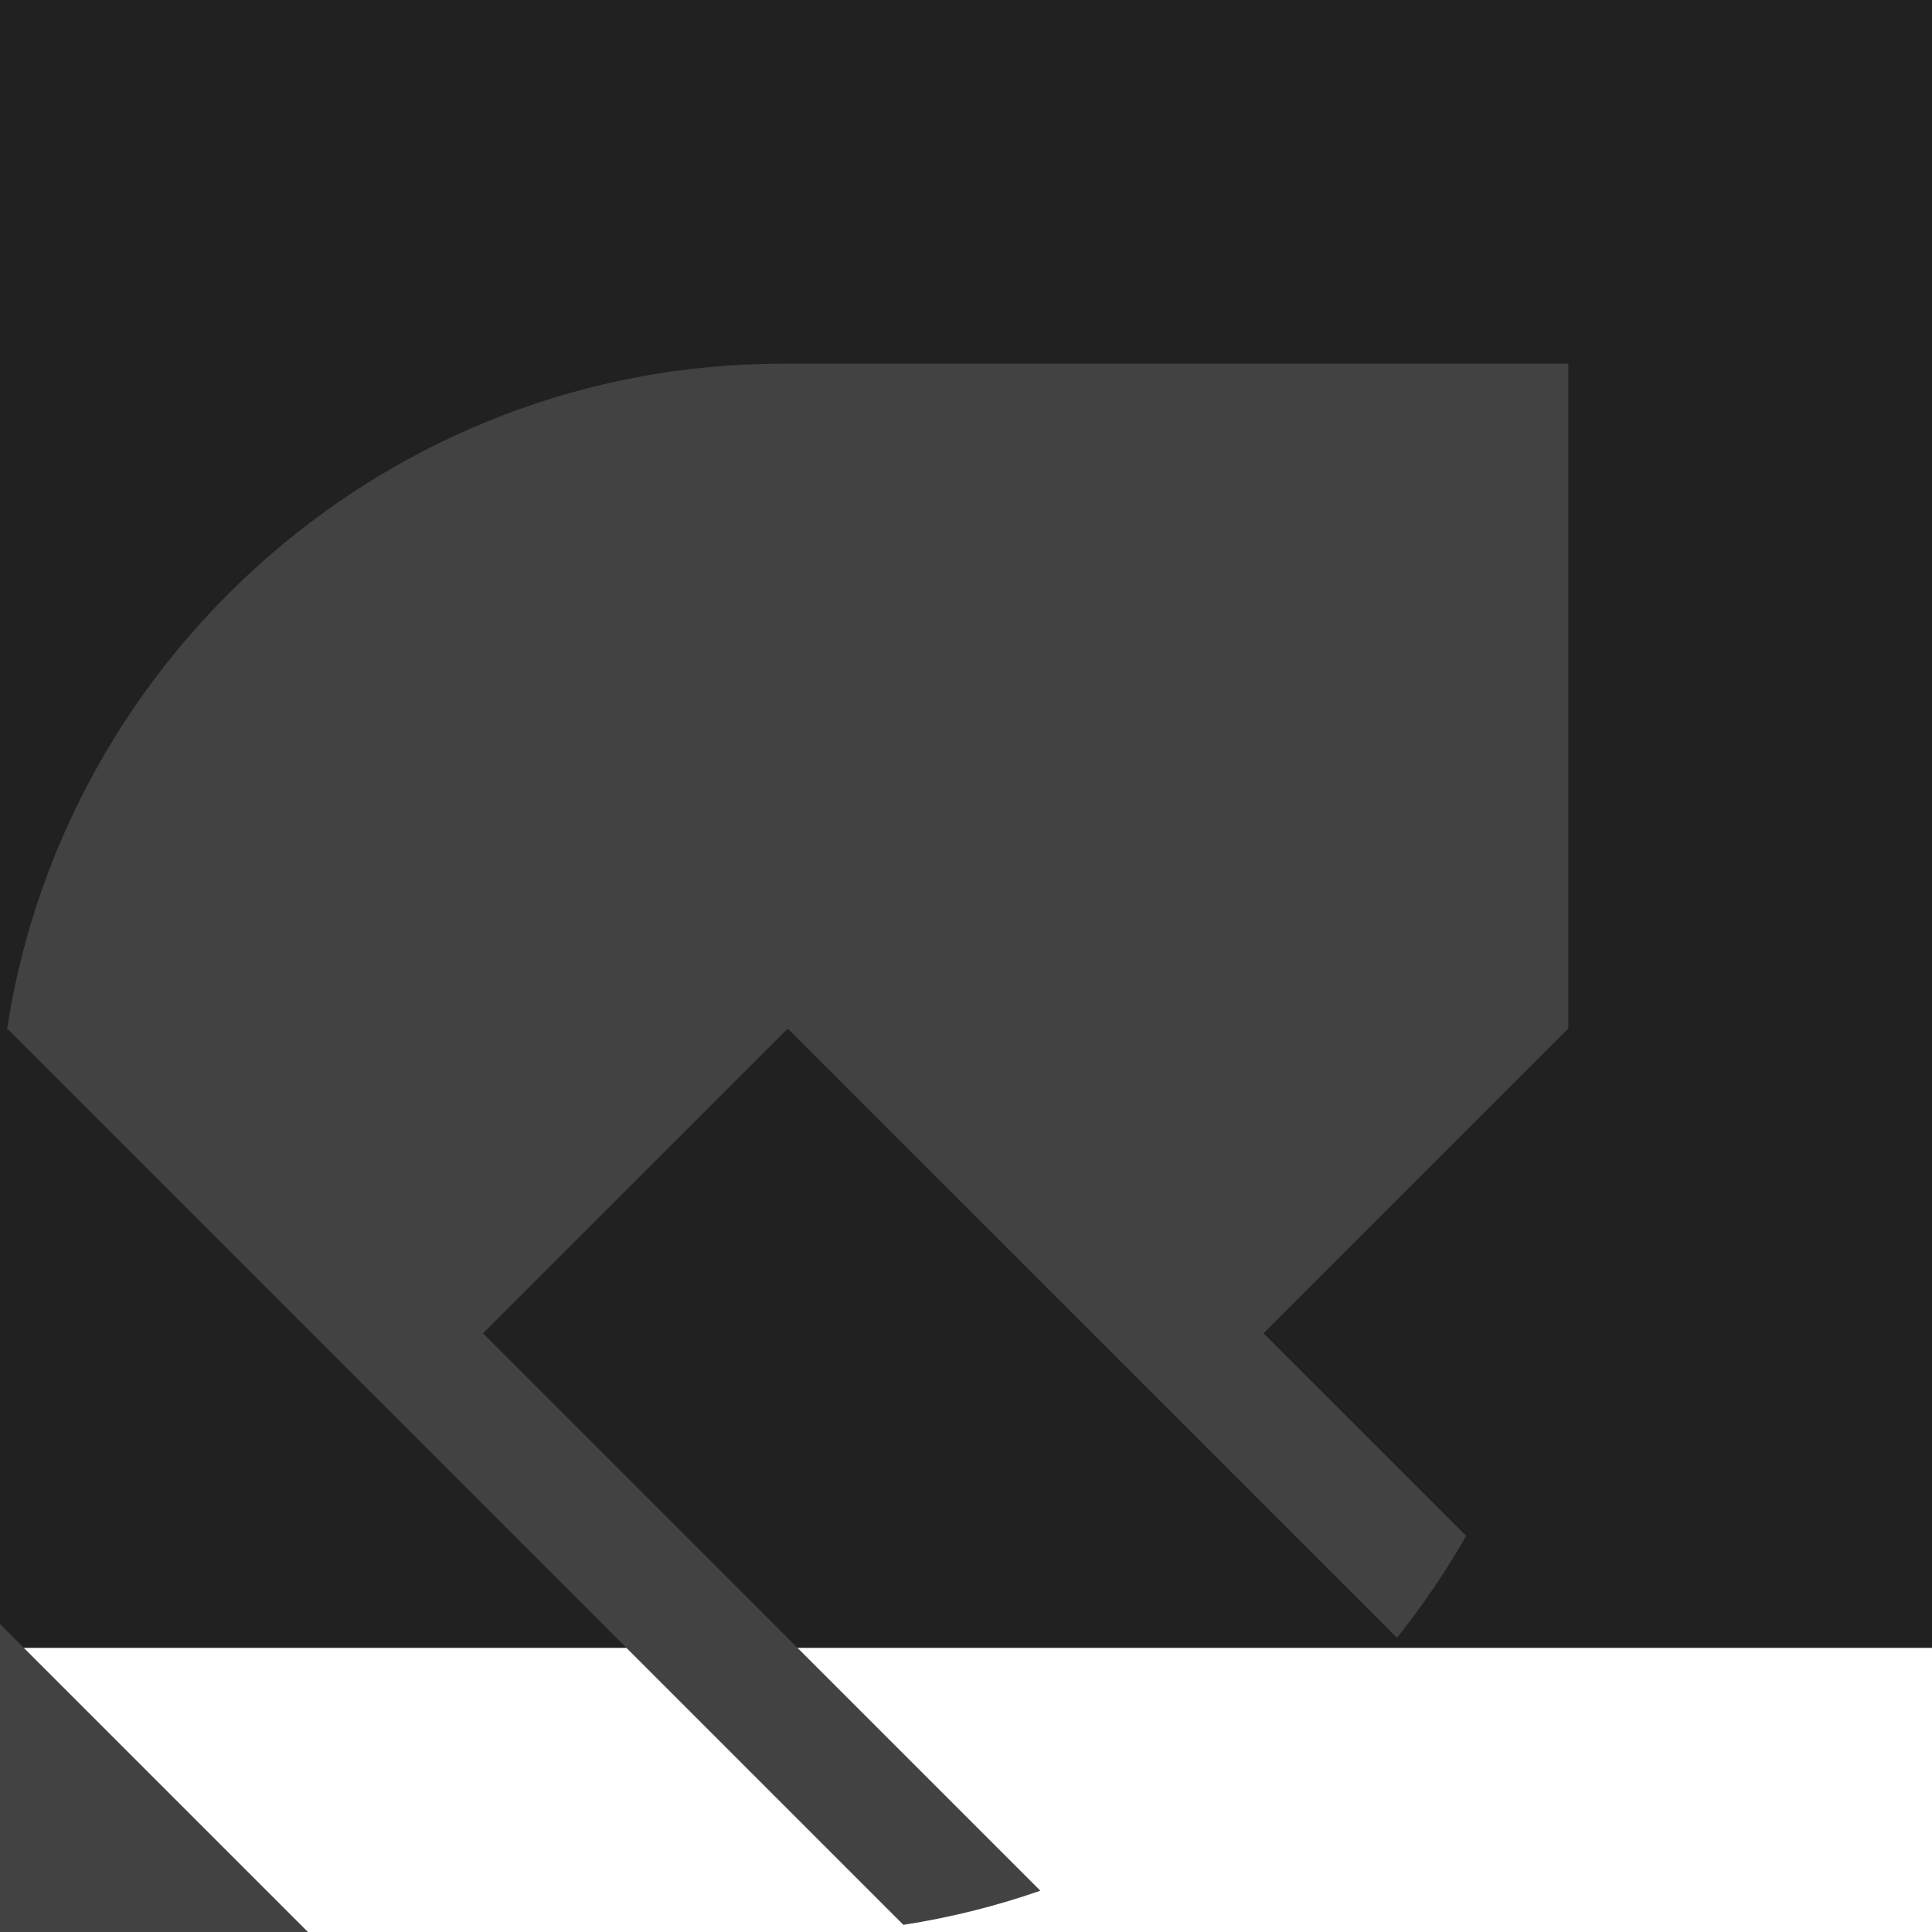
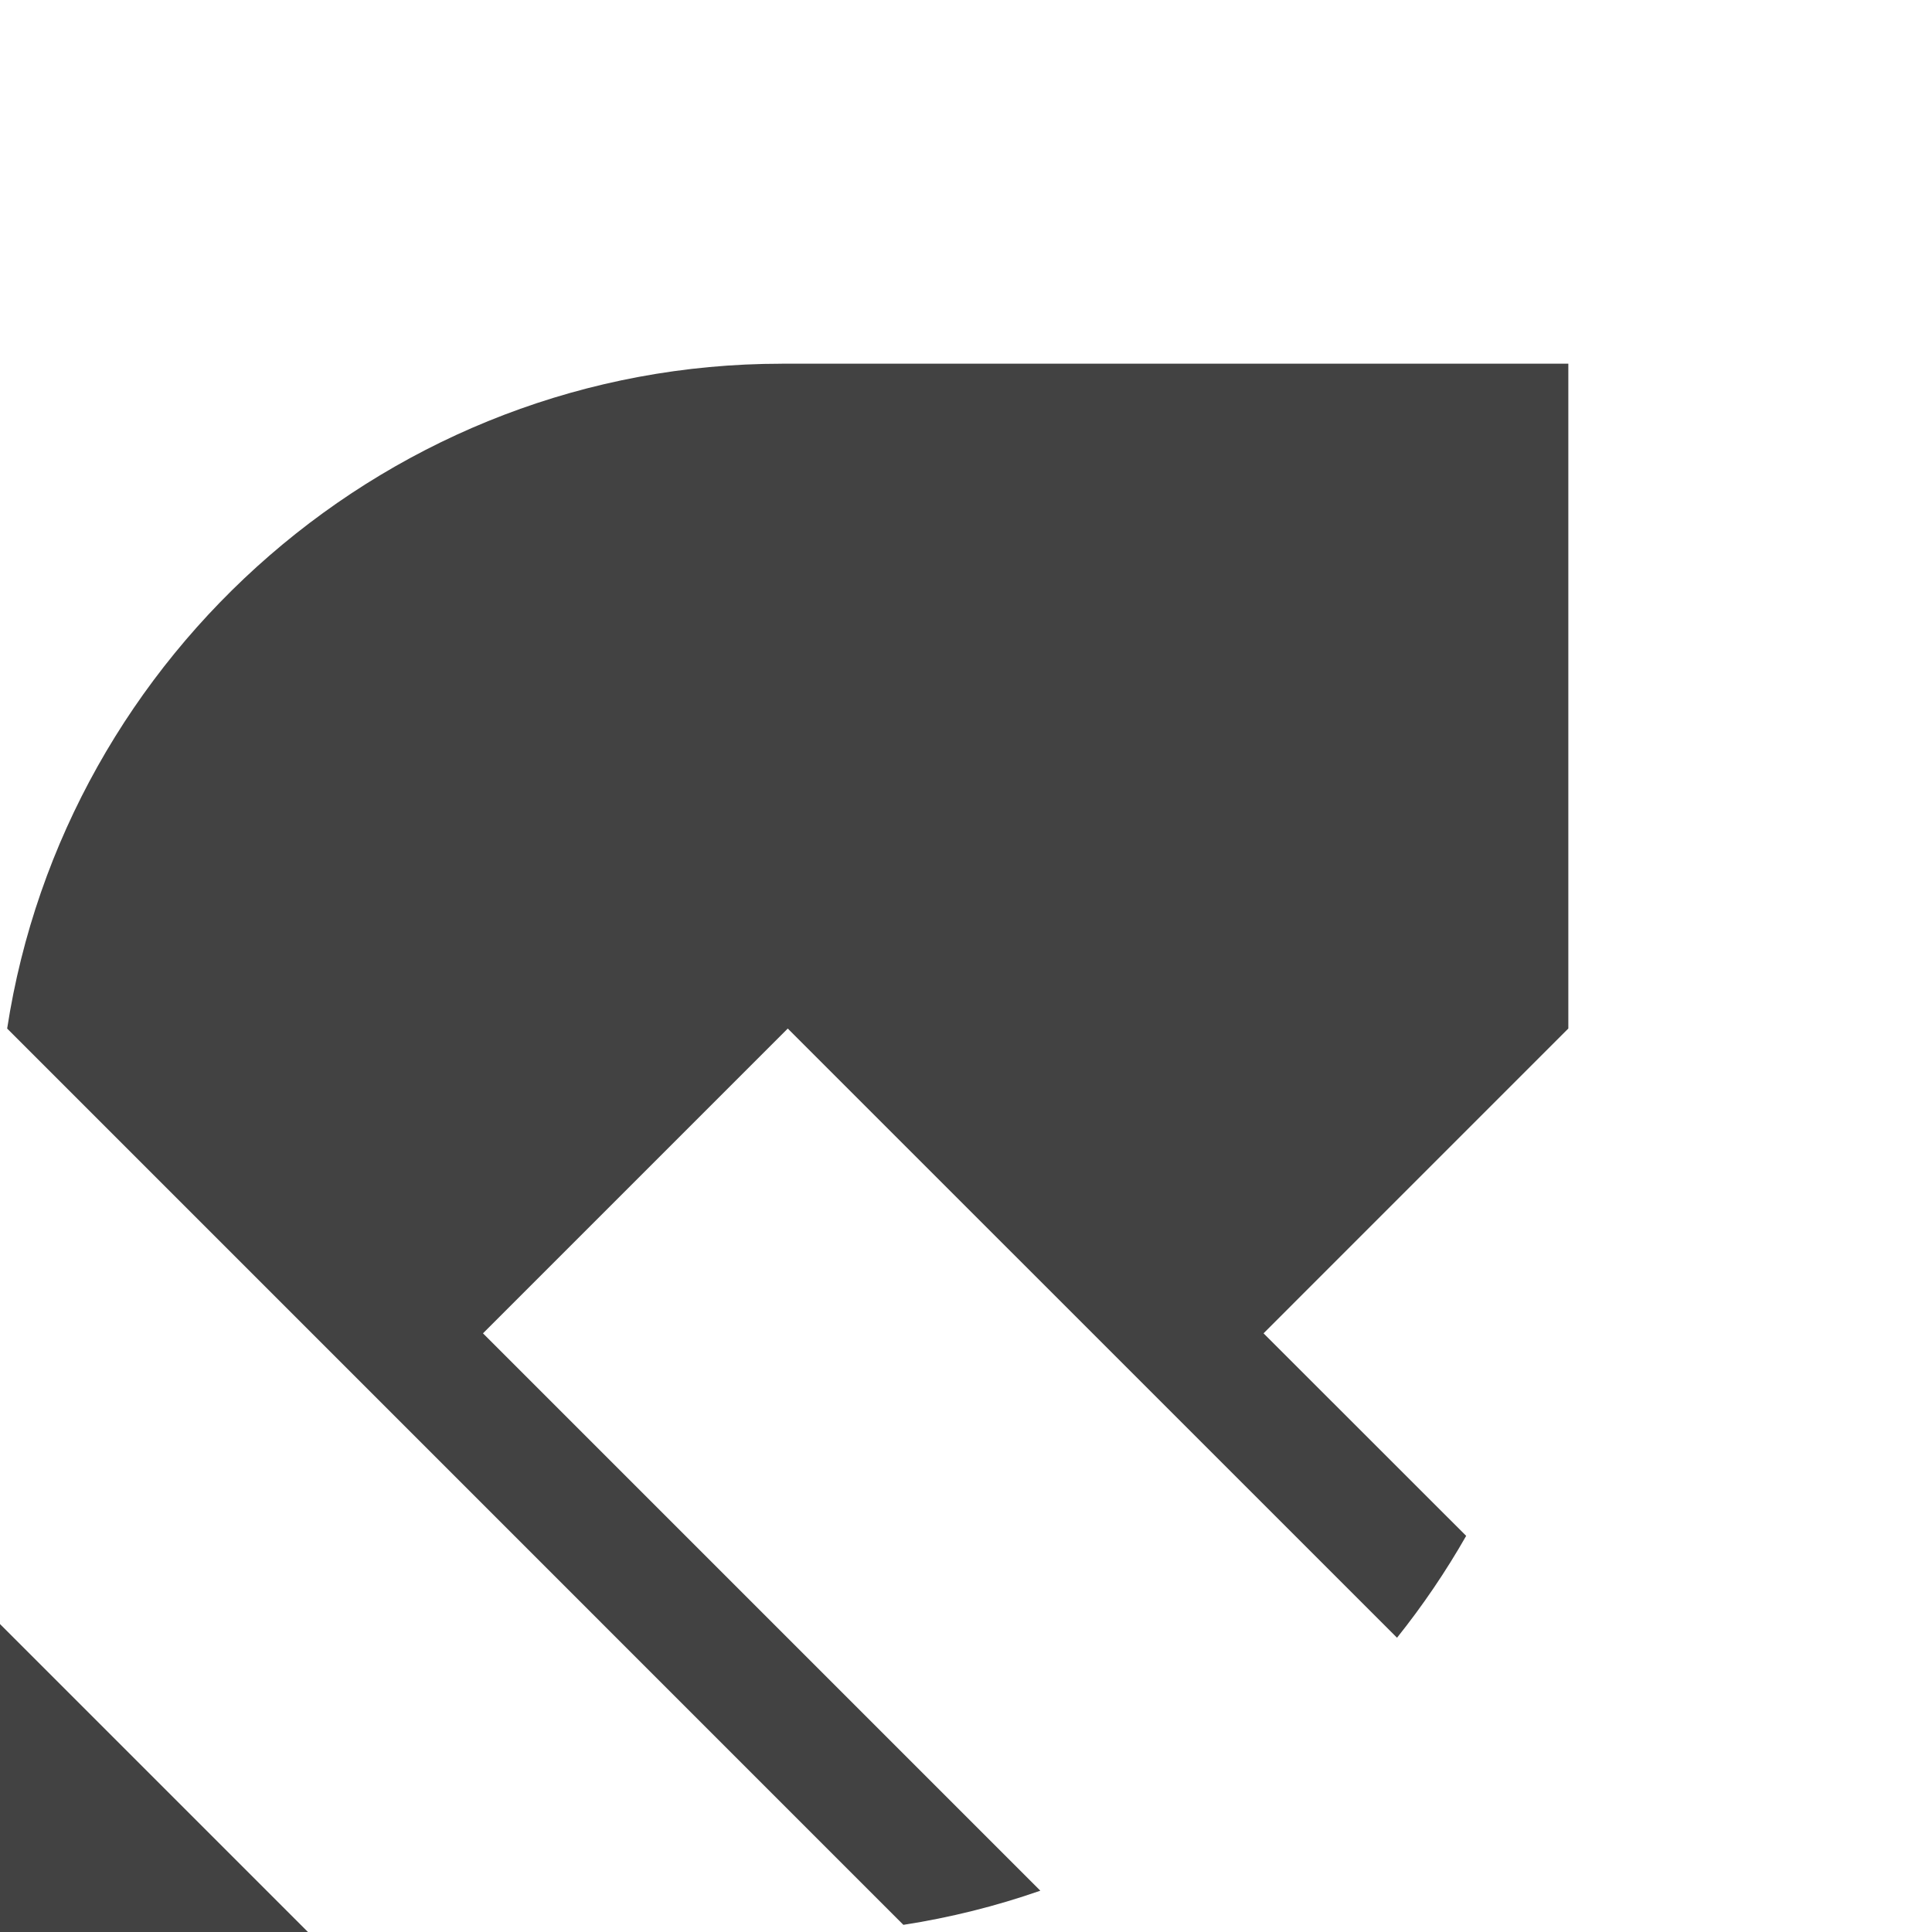
<svg xmlns="http://www.w3.org/2000/svg" width="170px" height="170px" viewBox="0 0 170 170" version="1.1">
  <title>Group 3</title>
  <desc>Created with Sketch.</desc>
  <defs />
  <g id="Page-1" stroke="none" stroke-width="1" fill="none" fill-rule="evenodd">
    <g id="Artboard-Copy-2" transform="translate(-198, -200)">
      <g id="Group-3" transform="translate(198, 200)">
-         <rect id="Rectangle-7" fill="#212121" x="0" y="0" width="170" height="145" />
        <path d="M68.794,32 L138,32 L138,90.5 L111.181,117.322 L129.011,135.144 C127.219,138.286 125.185,141.282 122.927,144.107 L69.317,90.504 L42.498,117.322 L91.541,166.365 C87.624,167.732 83.59,168.737 79.49,169.37 L0.63,90.504 C5.706,57.491 34.417,32.004 68.794,32.004 L68.794,32 Z M27.096,170 L0,142.904 L0,170 L27.096,170 Z" id="Shape" fill="#424242" />
      </g>
    </g>
  </g>
</svg>